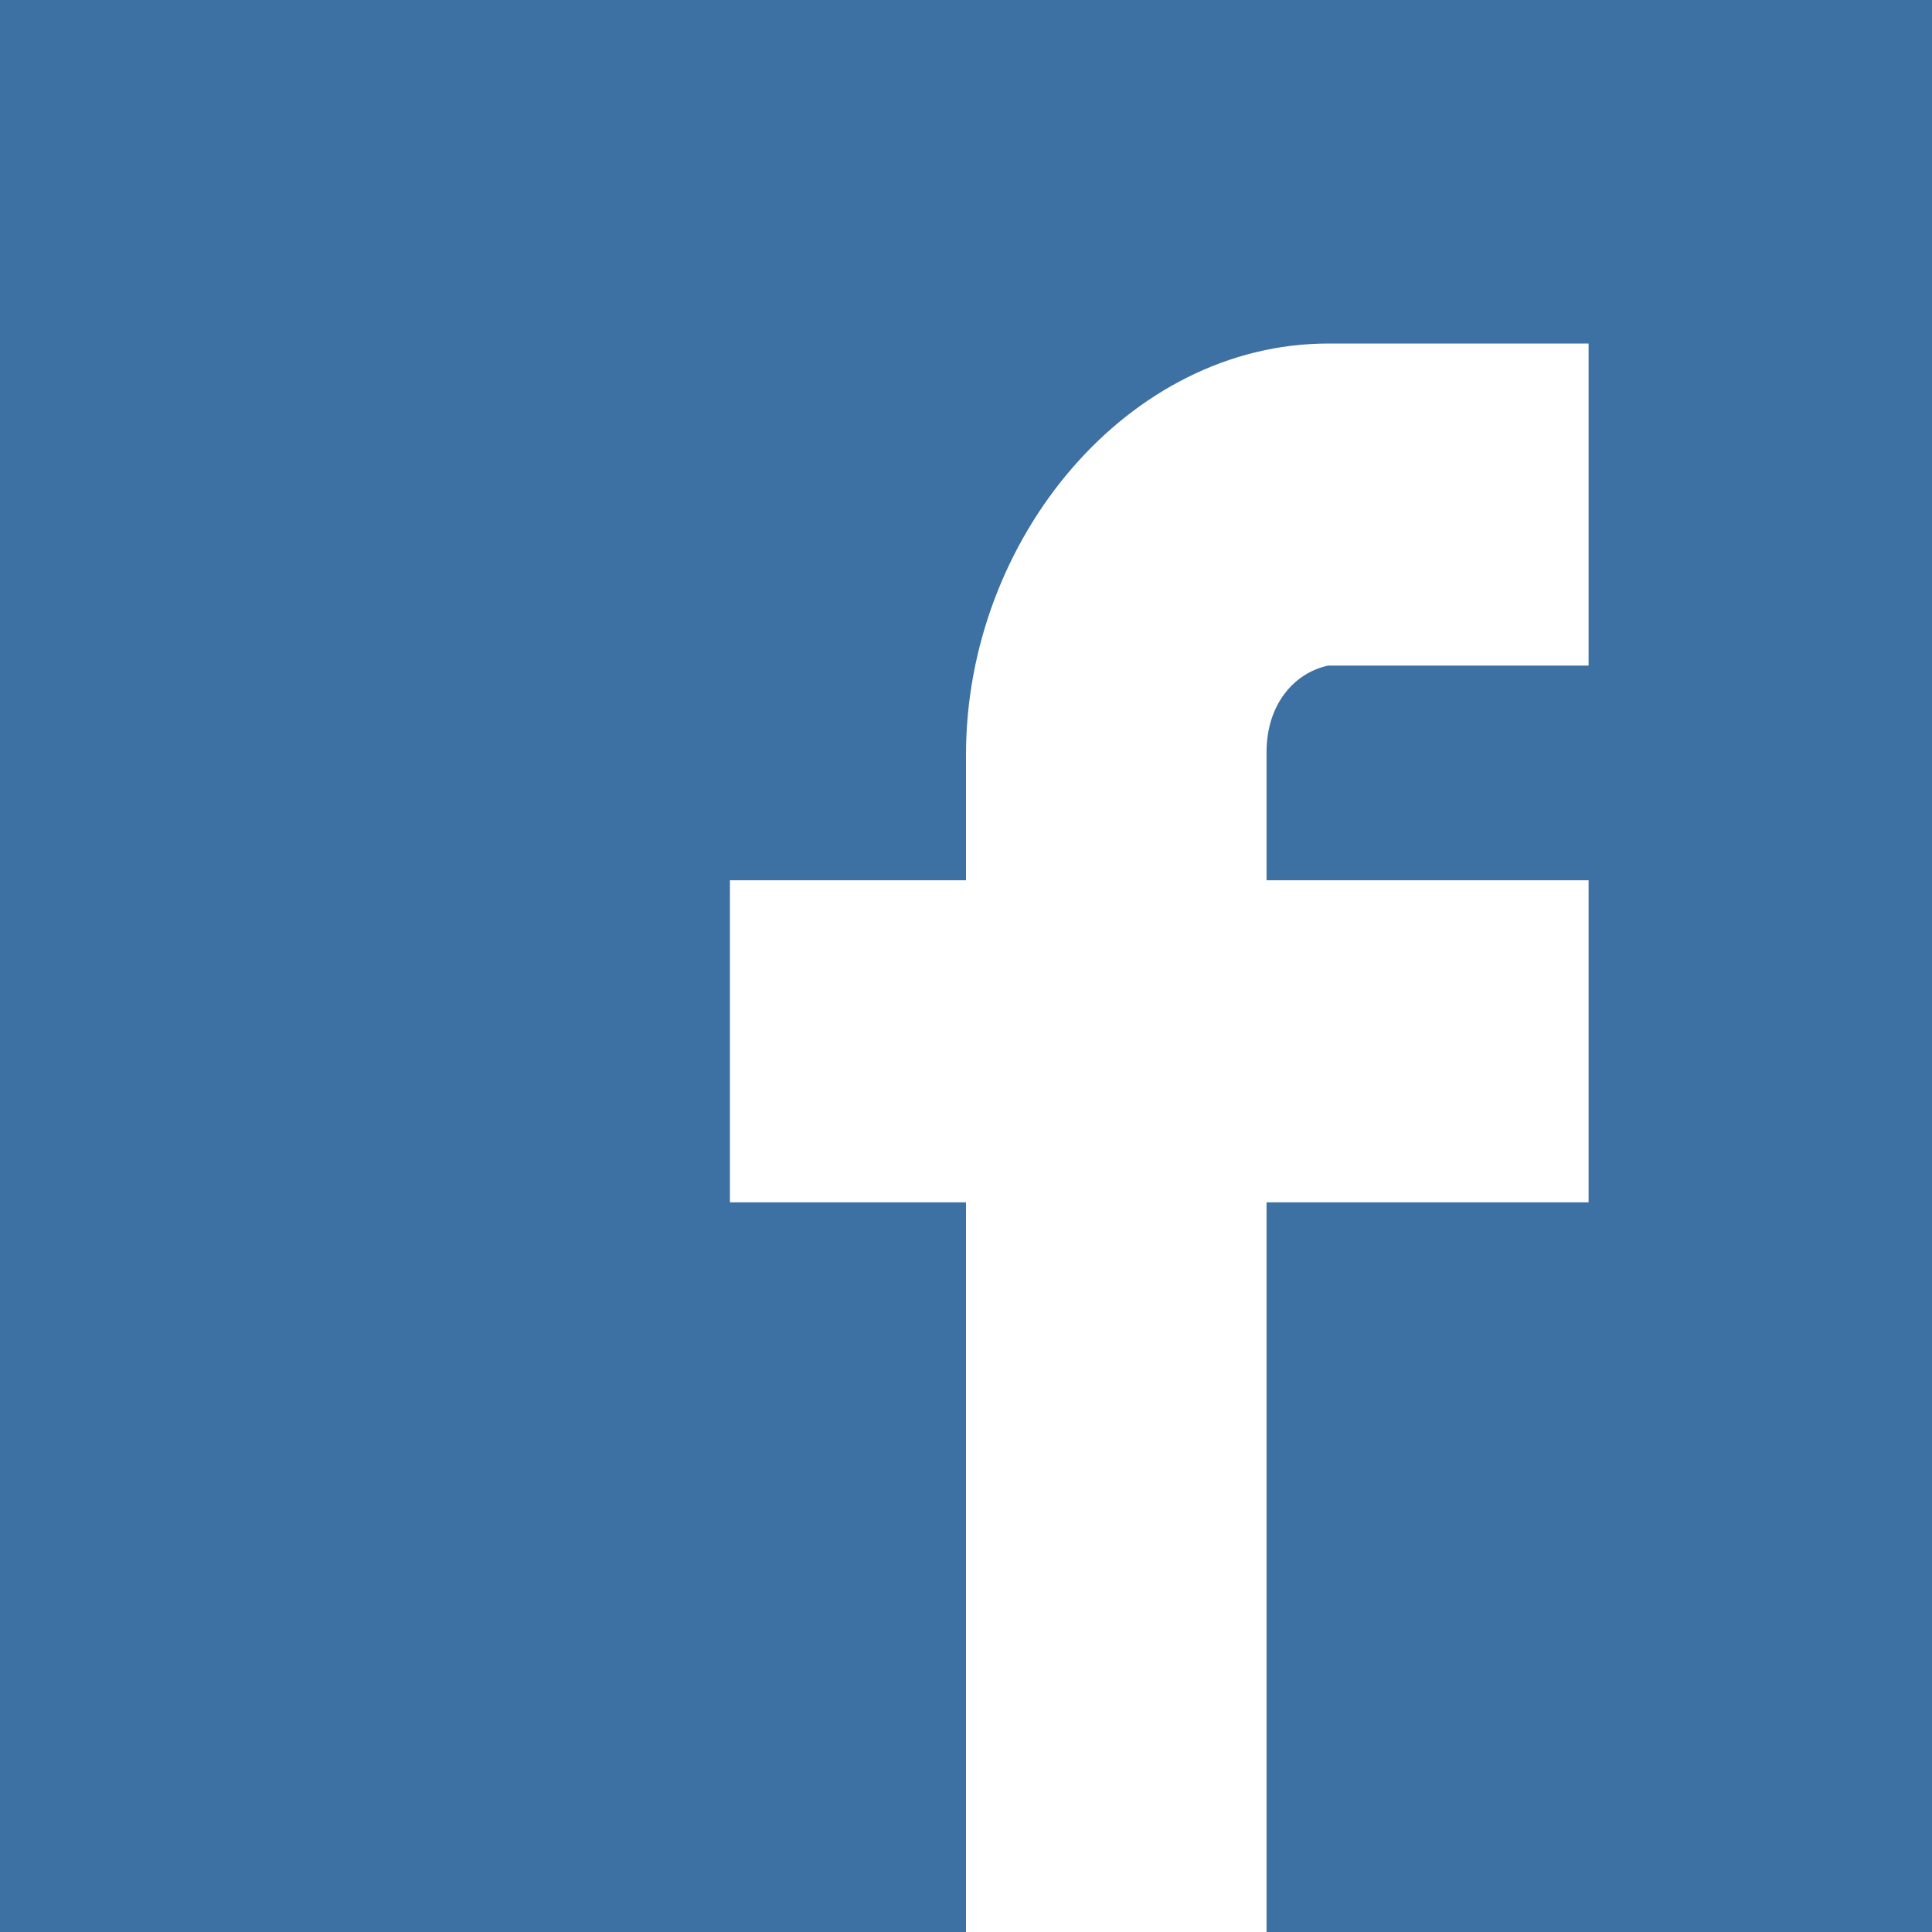
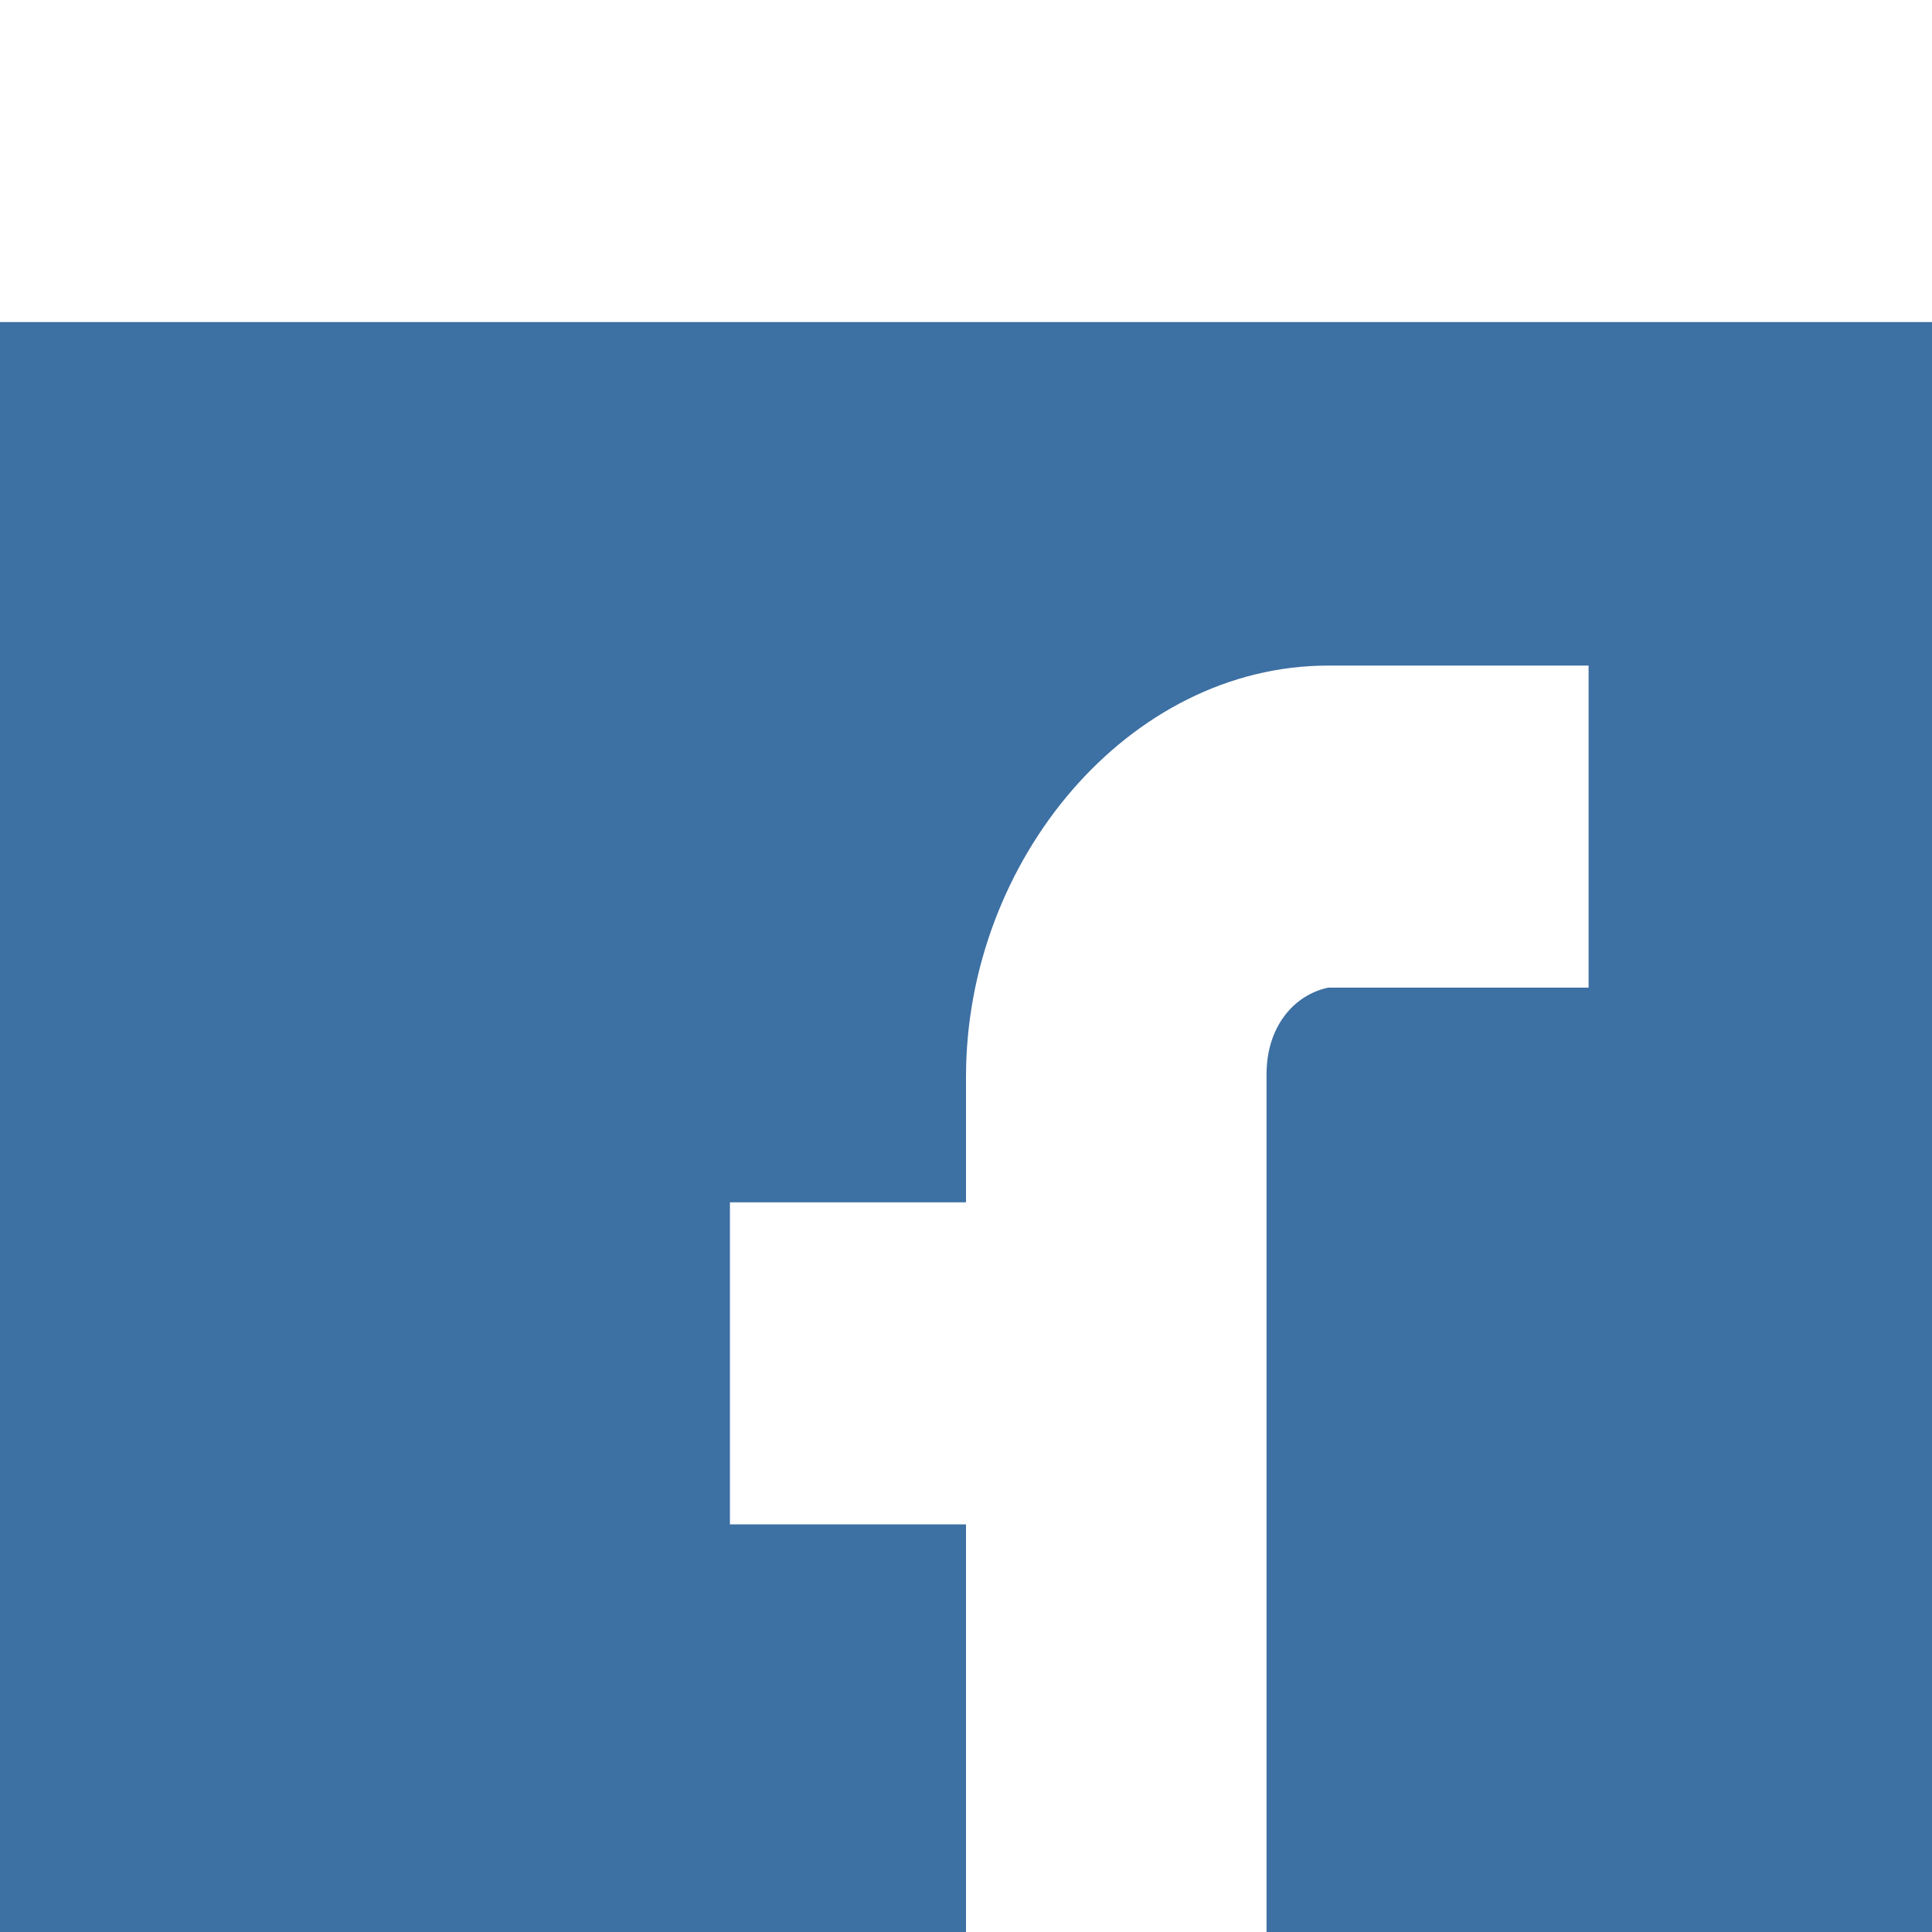
<svg xmlns="http://www.w3.org/2000/svg" width="100%" height="100%" viewBox="0 0 16 16" version="1.1" xml:space="preserve" style="fill-rule:evenodd;clip-rule:evenodd;stroke-linejoin:round;stroke-miterlimit:1.414;">
-   <path id="facebook" d="M16,0l0,16l-5.511,0l0,-6.043l2.667,0l0,-2.667l-2.667,0l0,-1.062c0,-0.385 0.22,-0.654 0.511,-0.716l2.156,0l0,-2.667l-2.156,0c-1.654,0 -3,1.614 -3,3.405l0,1.04l-1.955,0l0,2.667l1.955,0l0,6.043l-8,0l0,-16l16,0Z" style="fill:#3d70a3;" />
+   <path id="facebook" d="M16,0l0,16l-5.511,0l0,-6.043l2.667,0l-2.667,0l0,-1.062c0,-0.385 0.22,-0.654 0.511,-0.716l2.156,0l0,-2.667l-2.156,0c-1.654,0 -3,1.614 -3,3.405l0,1.04l-1.955,0l0,2.667l1.955,0l0,6.043l-8,0l0,-16l16,0Z" style="fill:#3d70a3;" />
</svg>